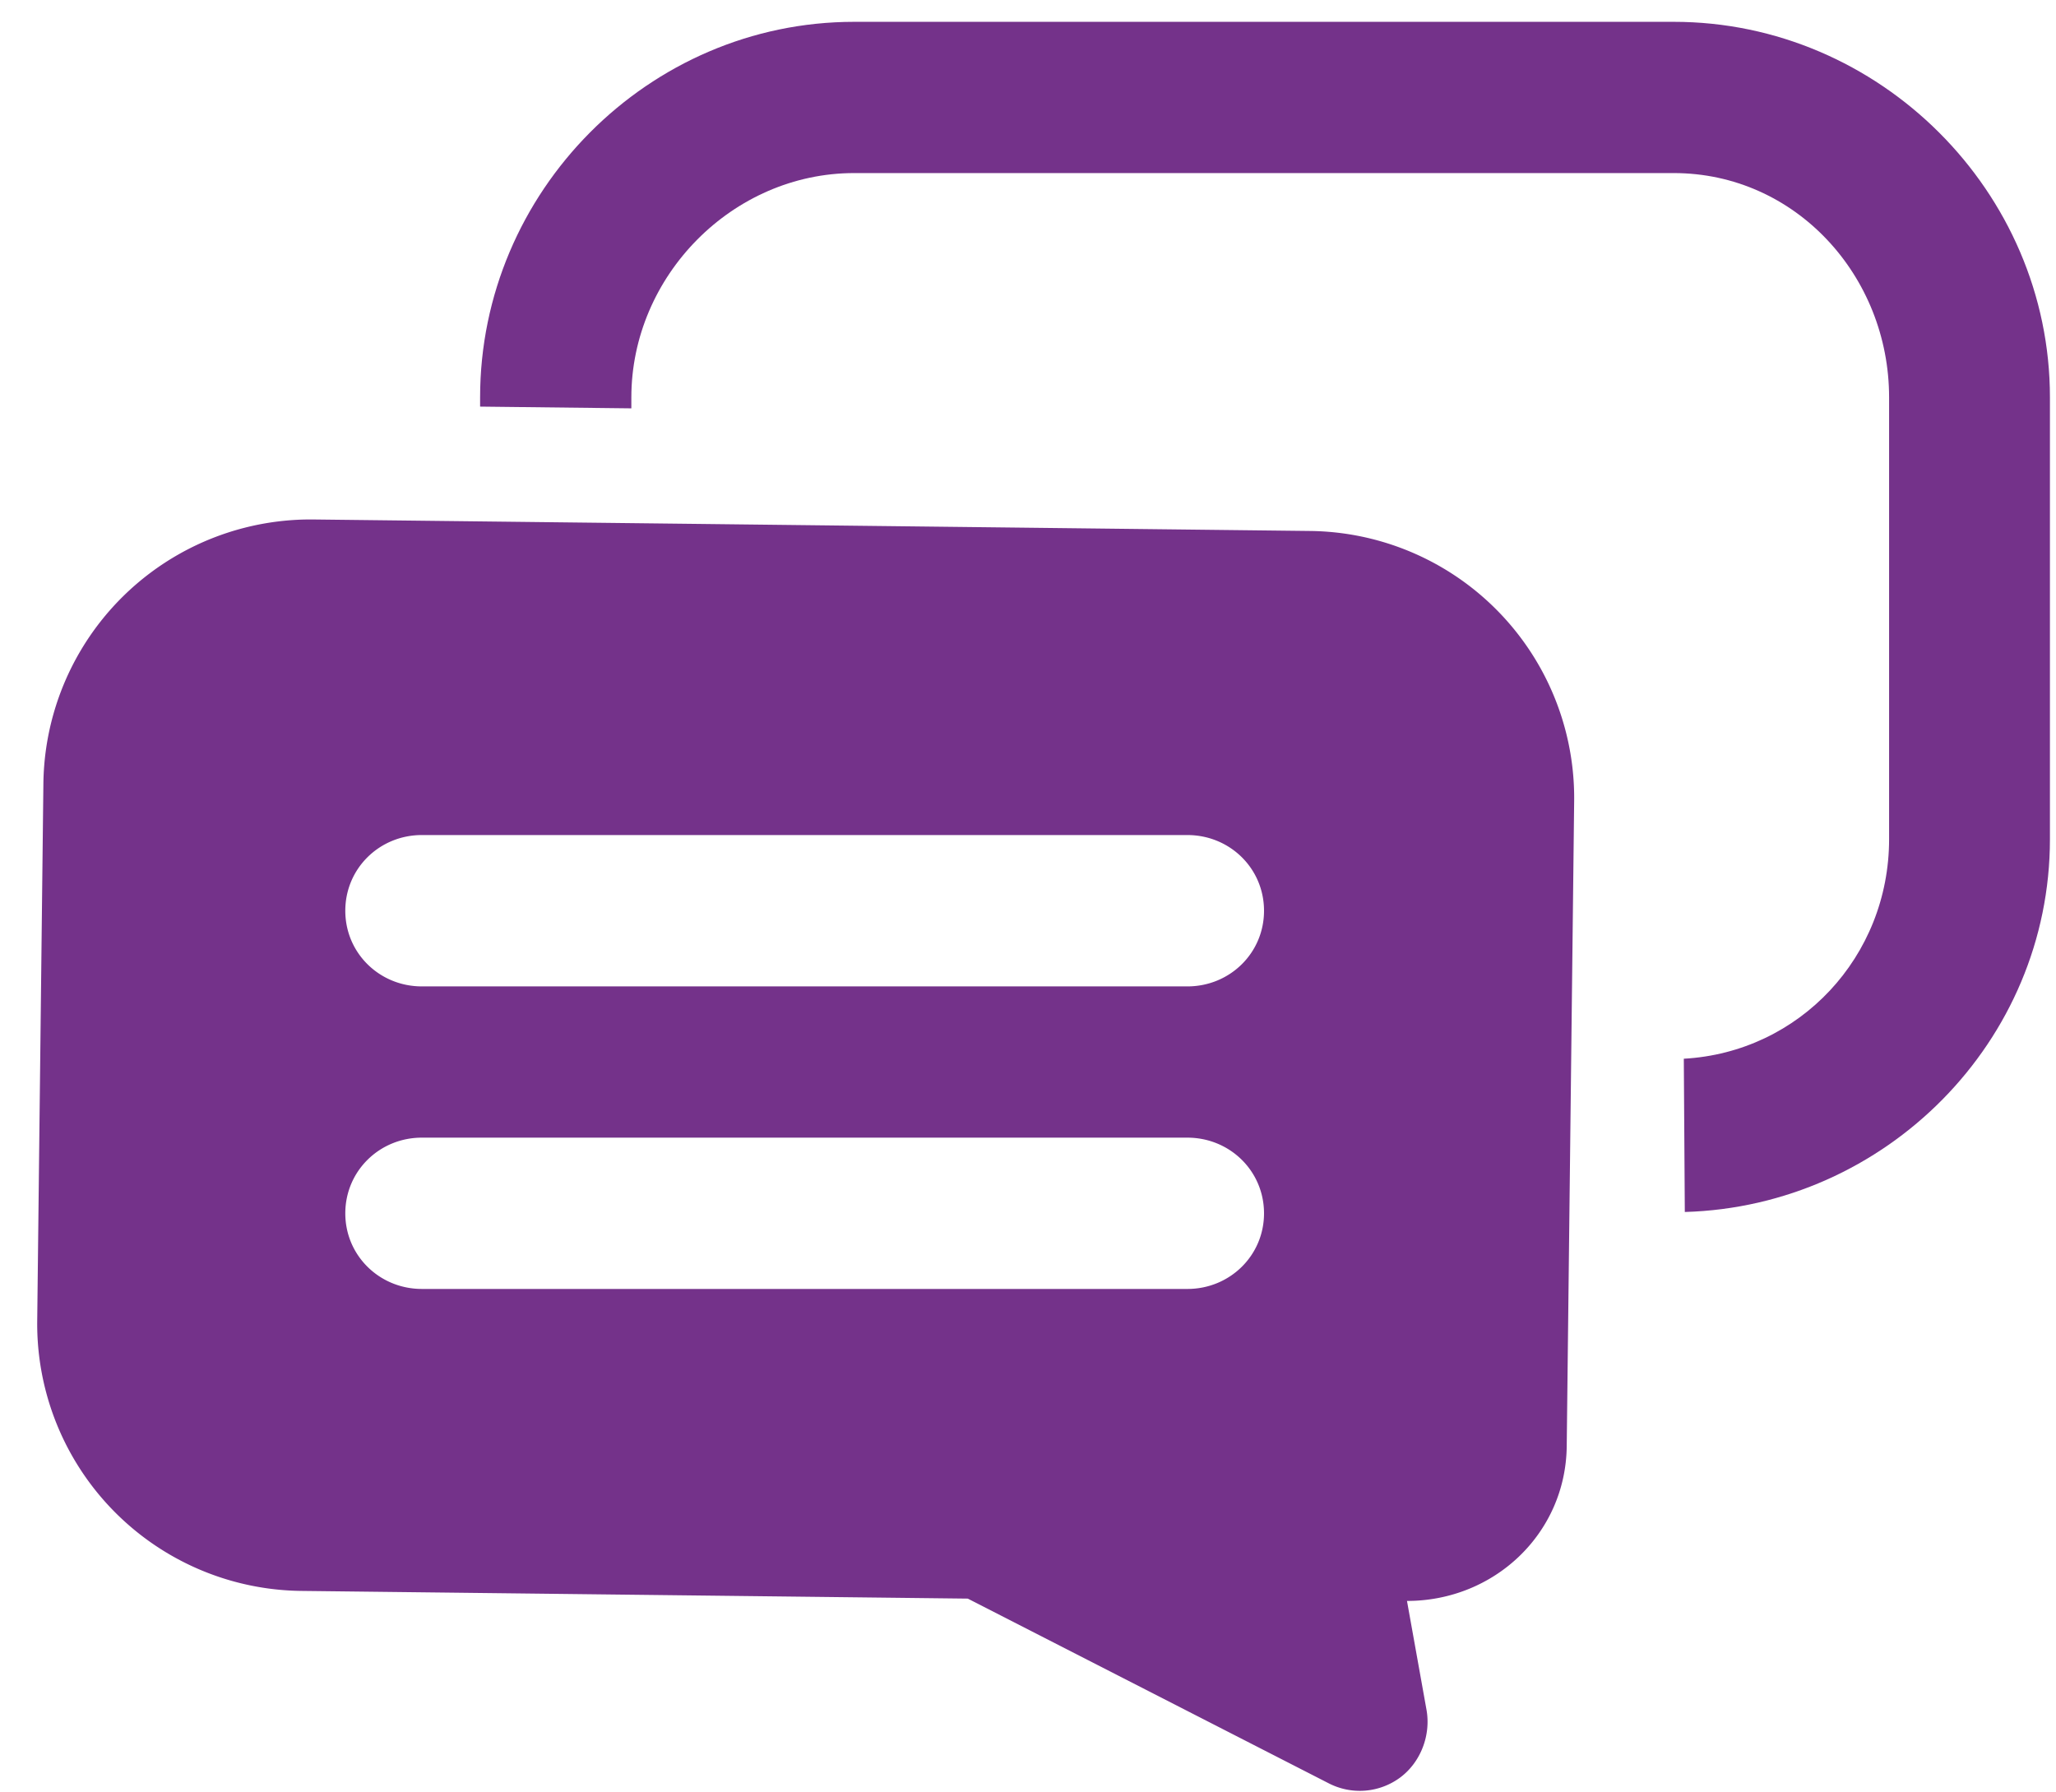
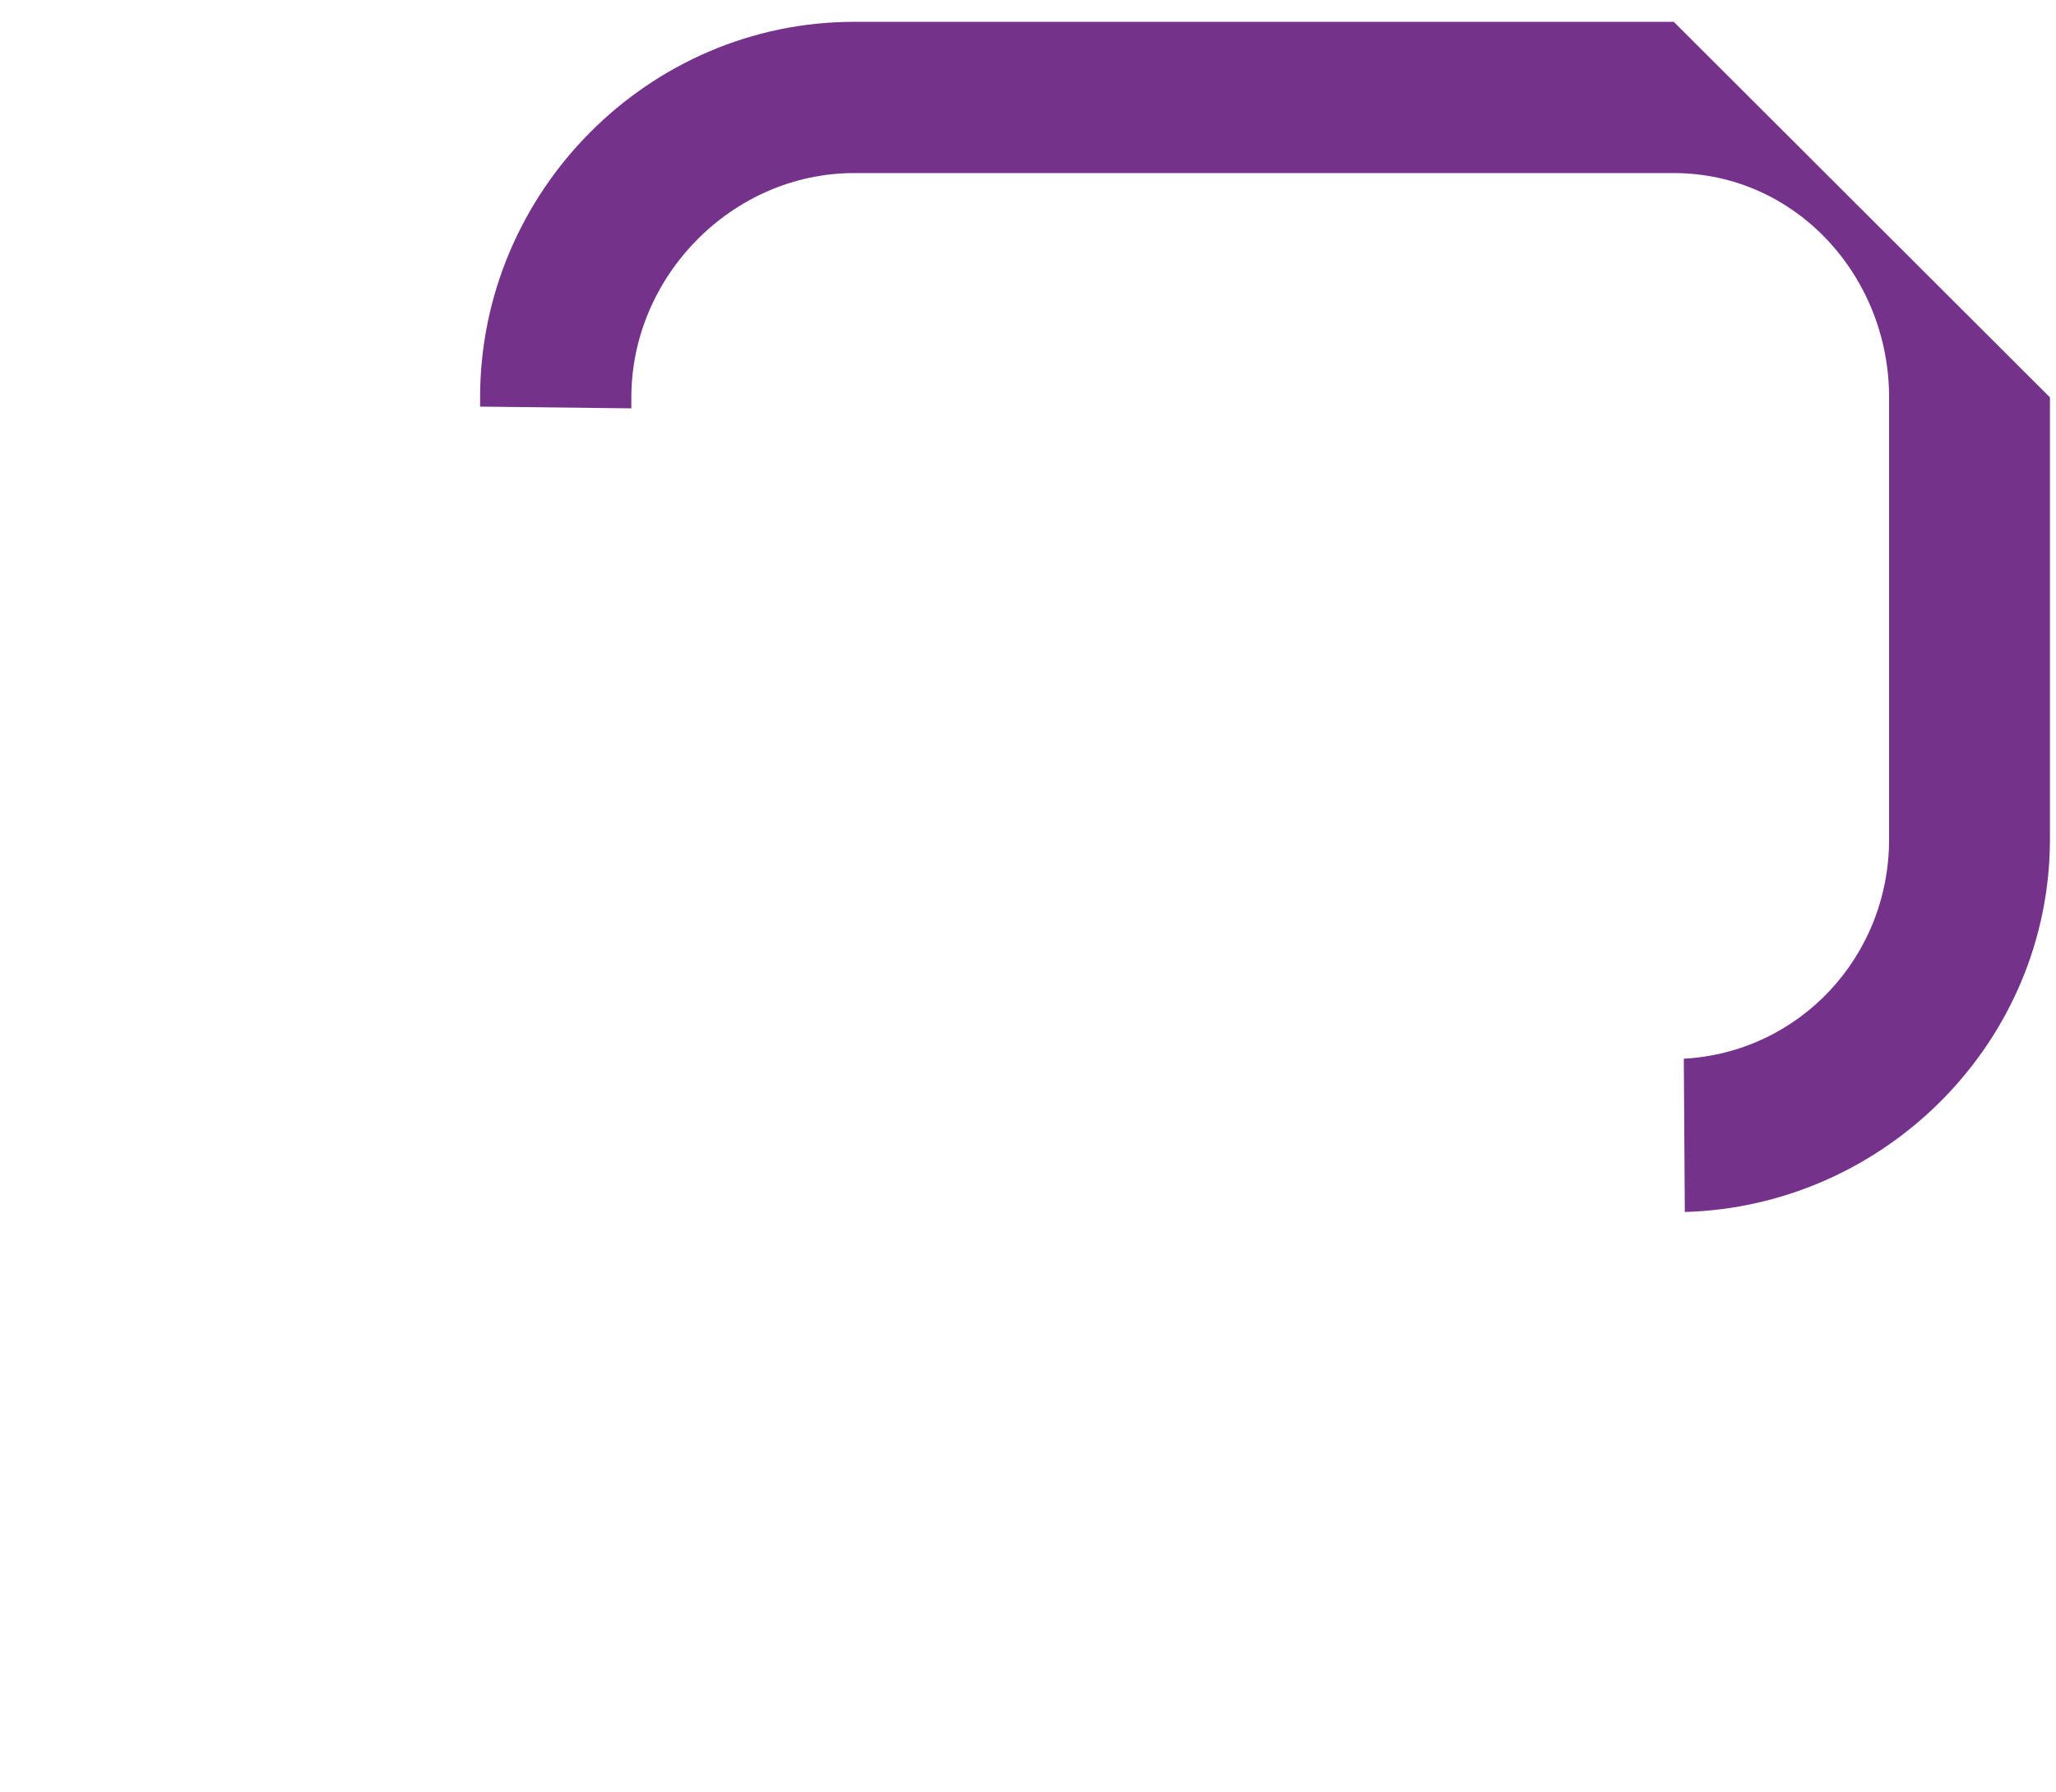
<svg xmlns="http://www.w3.org/2000/svg" width="39" height="34" viewBox="0 0 39 34">
  <g>
    <g>
-       <path fill="#74328a" d="M31.75.414H16.202c-3.902 0-7.095 3.223-7.095 7.125v.174l2.869.033v-.207c0-2.305 1.92-4.256 4.226-4.256h15.547c2.308 0 4.085 1.95 4.085 4.256v8.38c0 2.226-1.698 4.042-3.894 4.164l.019 2.907c3.81-.108 6.926-3.236 6.926-7.072v-8.38c0-3.901-3.231-7.124-7.135-7.124z" />
+       <path fill="#74328a" d="M31.75.414H16.202c-3.902 0-7.095 3.223-7.095 7.125v.174l2.869.033v-.207c0-2.305 1.92-4.256 4.226-4.256h15.547c2.308 0 4.085 1.95 4.085 4.256v8.38c0 2.226-1.698 4.042-3.894 4.164l.019 2.907c3.81-.108 6.926-3.236 6.926-7.072v-8.38z" />
    </g>
    <g>
-       <path fill="#74328a" d="M24.85 10.072a5.066 5.066 0 0 1 5.01 5.128l-.141 12.233c-.018 1.656-1.375 2.935-3.03 2.935l.37 2.064c.086.478-.107.994-.5 1.286a1.287 1.287 0 0 1-1.35.112l-6.851-3.506-12.64-.146a5.067 5.067 0 0 1-5.012-5.127l.117-10.185a5.07 5.07 0 0 1 5.13-5.012zM22.524 24.45c.803 0 1.453-.633 1.453-1.434 0-.804-.65-1.436-1.454-1.436H8.002c-.802 0-1.452.632-1.452 1.436 0 .802.65 1.434 1.452 1.434zm0-5.739c.803 0 1.453-.632 1.453-1.435 0-.804-.65-1.436-1.454-1.436H8.002c-.802 0-1.452.632-1.452 1.436 0 .804.65 1.435 1.452 1.435z" />
-     </g>
+       </g>
  </g>
</svg>